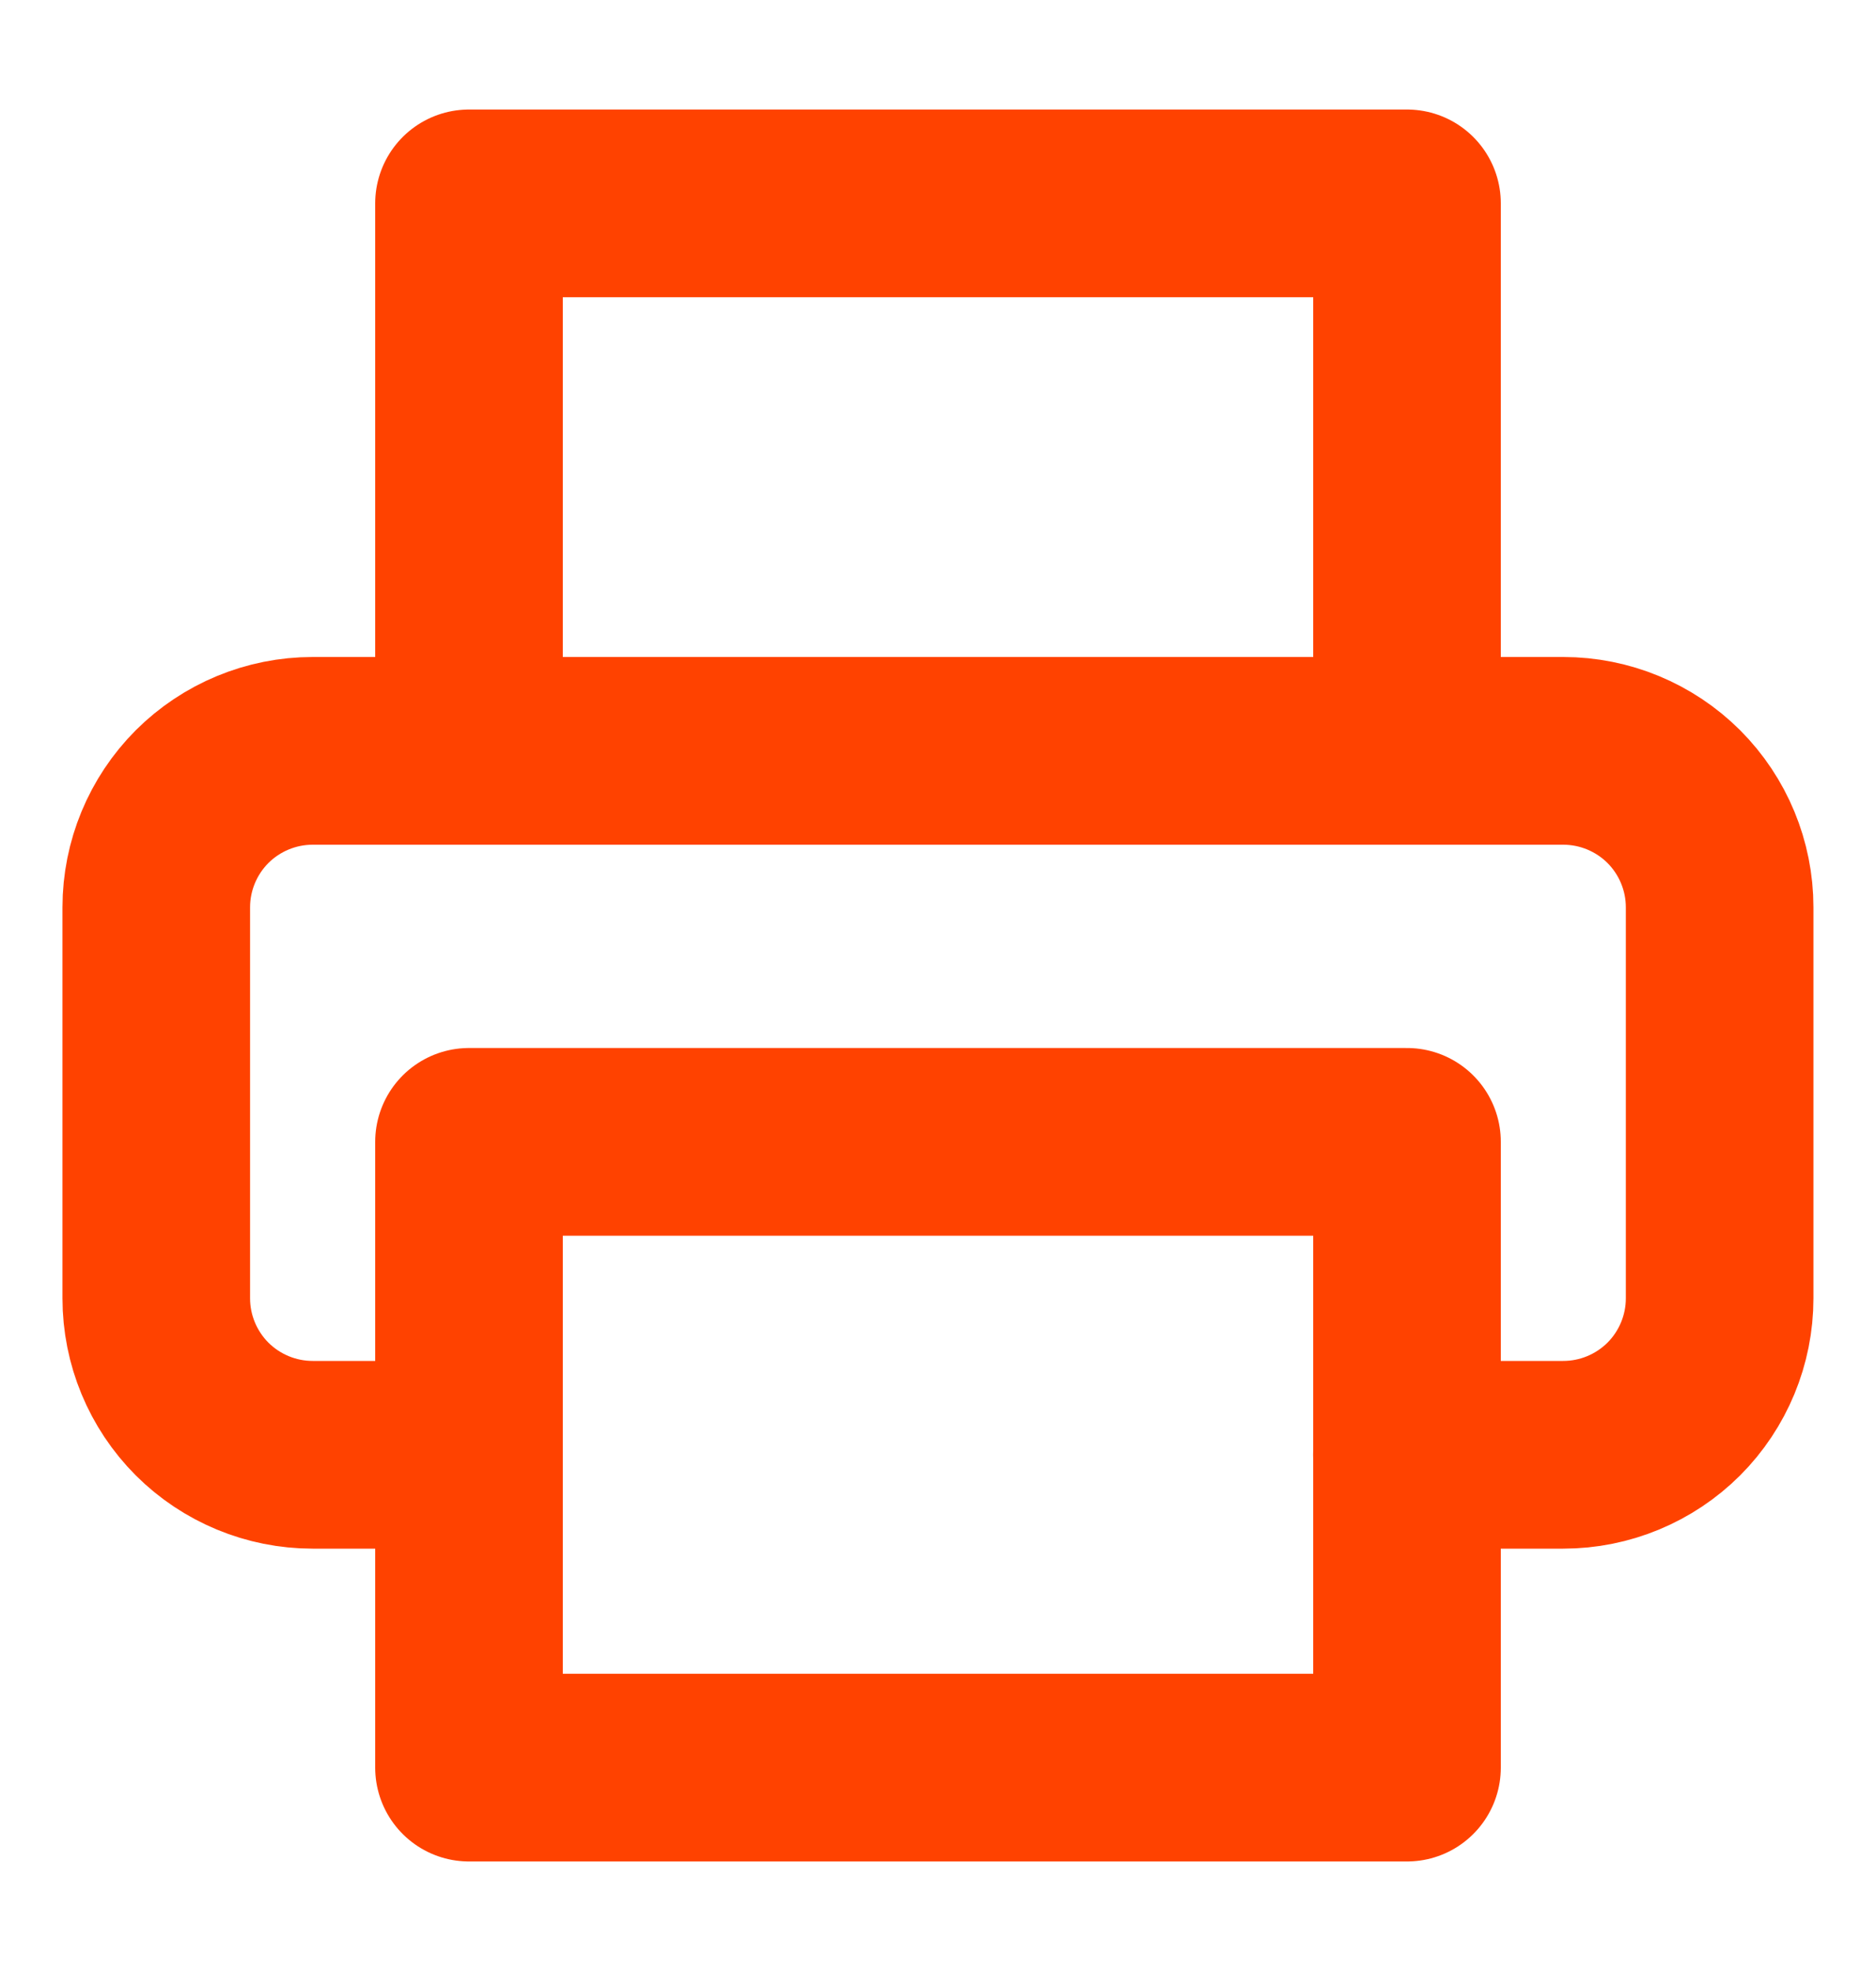
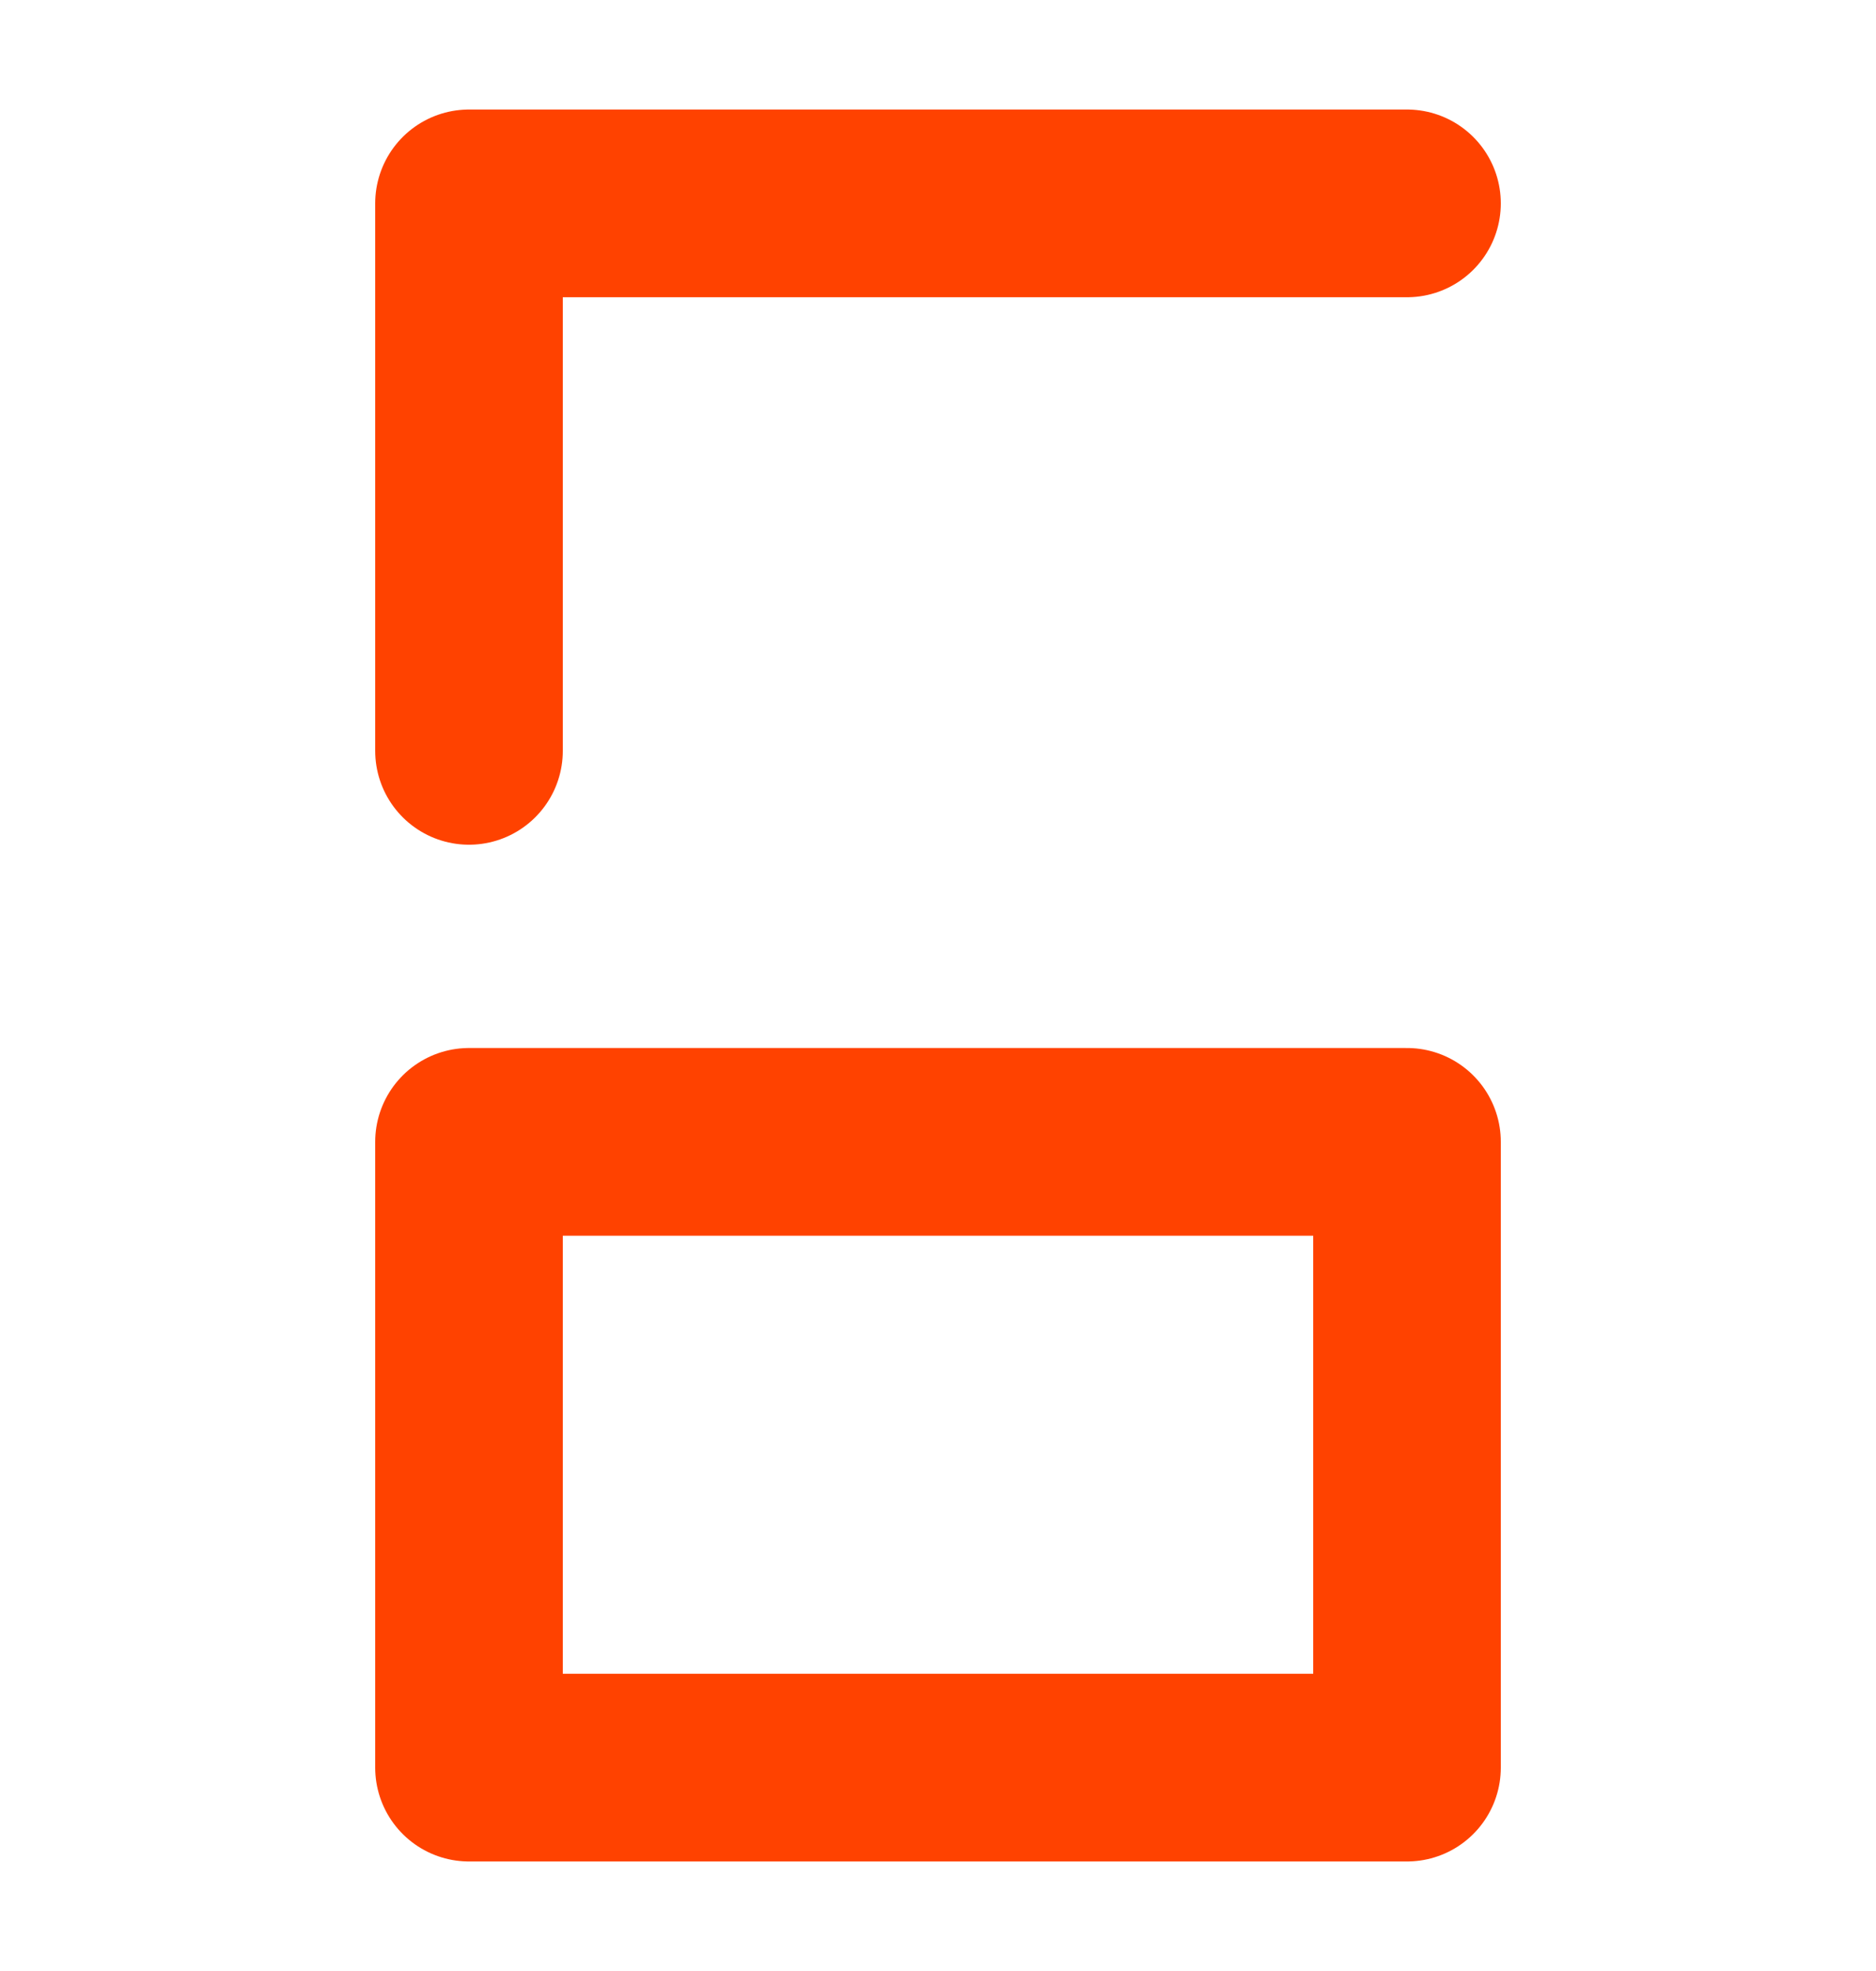
<svg xmlns="http://www.w3.org/2000/svg" width="20" height="21" viewBox="0 0 20 21" fill="none">
-   <path d="M5 8V2.167H15V8" stroke="#FF4200" stroke-width="2" stroke-linecap="round" stroke-linejoin="round" />
-   <path d="M4.999 15.5H3.333C2.891 15.5 2.467 15.324 2.154 15.012C1.842 14.699 1.666 14.275 1.666 13.833V9.667C1.666 9.225 1.842 8.801 2.154 8.488C2.467 8.176 2.891 8 3.333 8H16.666C17.108 8 17.532 8.176 17.845 8.488C18.157 8.801 18.333 9.225 18.333 9.667V13.833C18.333 14.275 18.157 14.699 17.845 15.012C17.532 15.324 17.108 15.5 16.666 15.5H14.999" stroke="#FF4200" stroke-width="2" stroke-linecap="round" stroke-linejoin="round" />
+   <path d="M5 8V2.167H15" stroke="#FF4200" stroke-width="2" stroke-linecap="round" stroke-linejoin="round" />
  <path d="M15 12.166H5V18.833H15V12.166Z" stroke="#FF4200" stroke-width="2" stroke-linecap="round" stroke-linejoin="round" />
</svg>